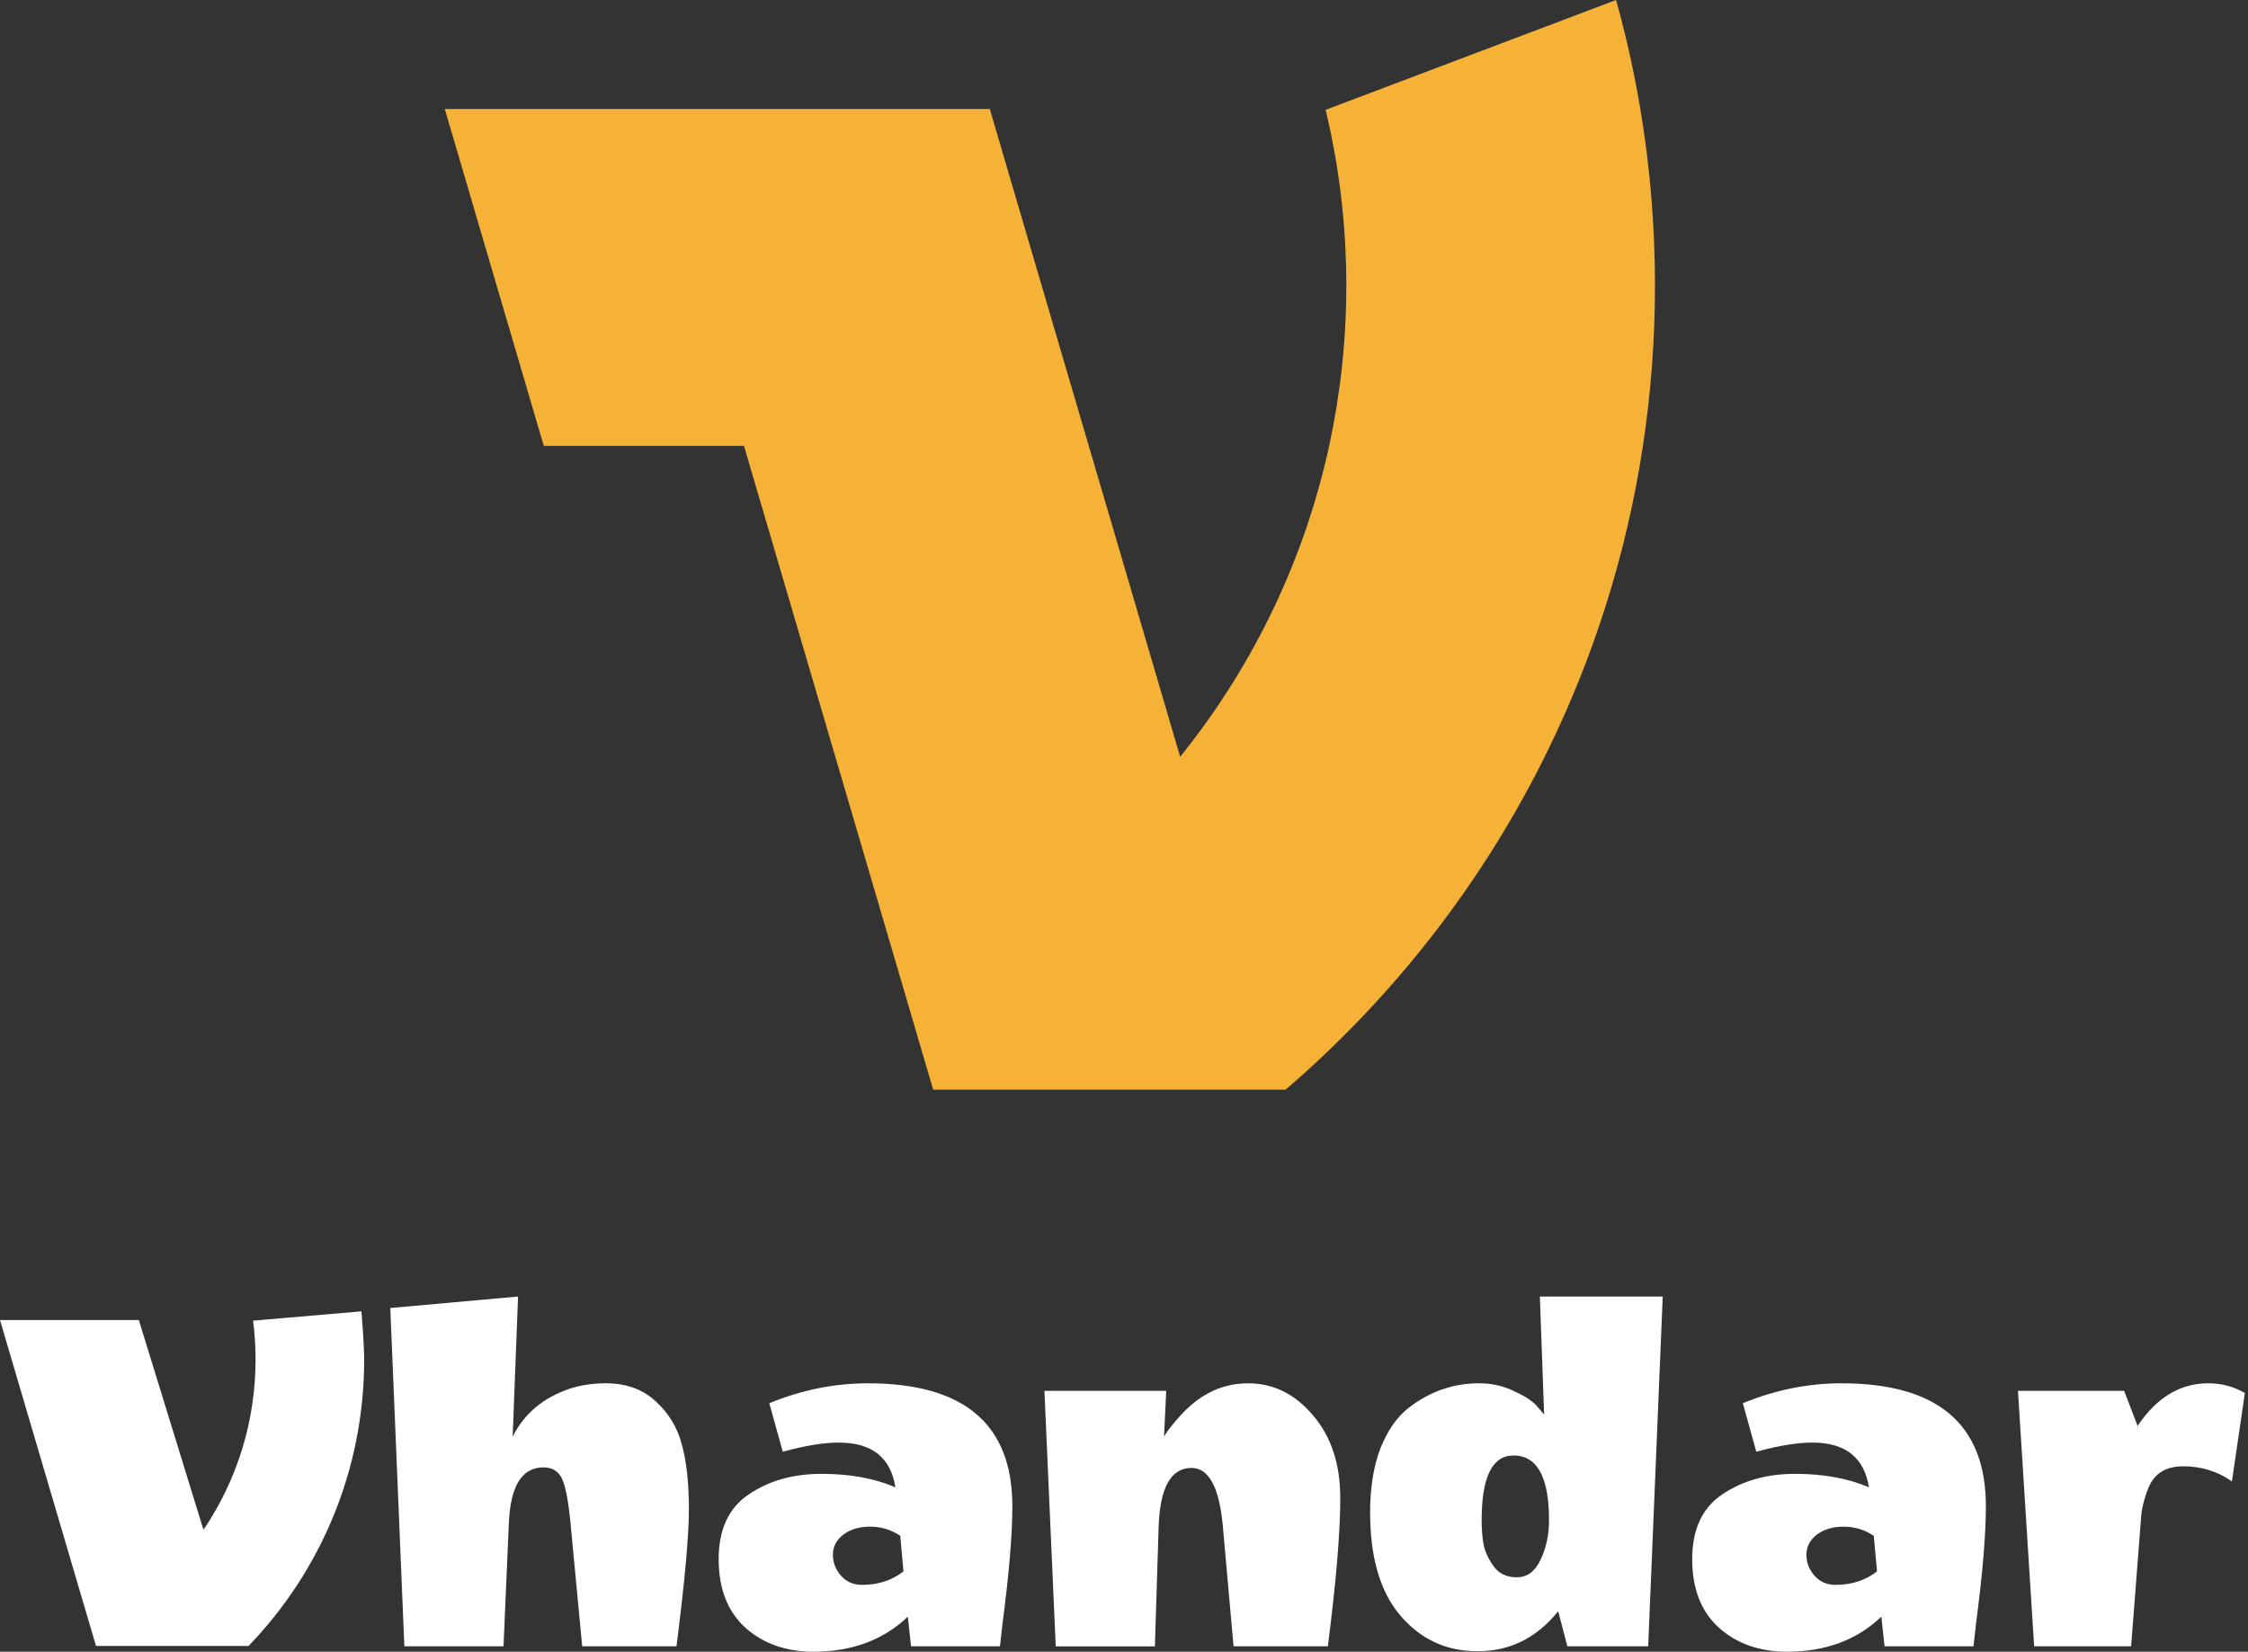
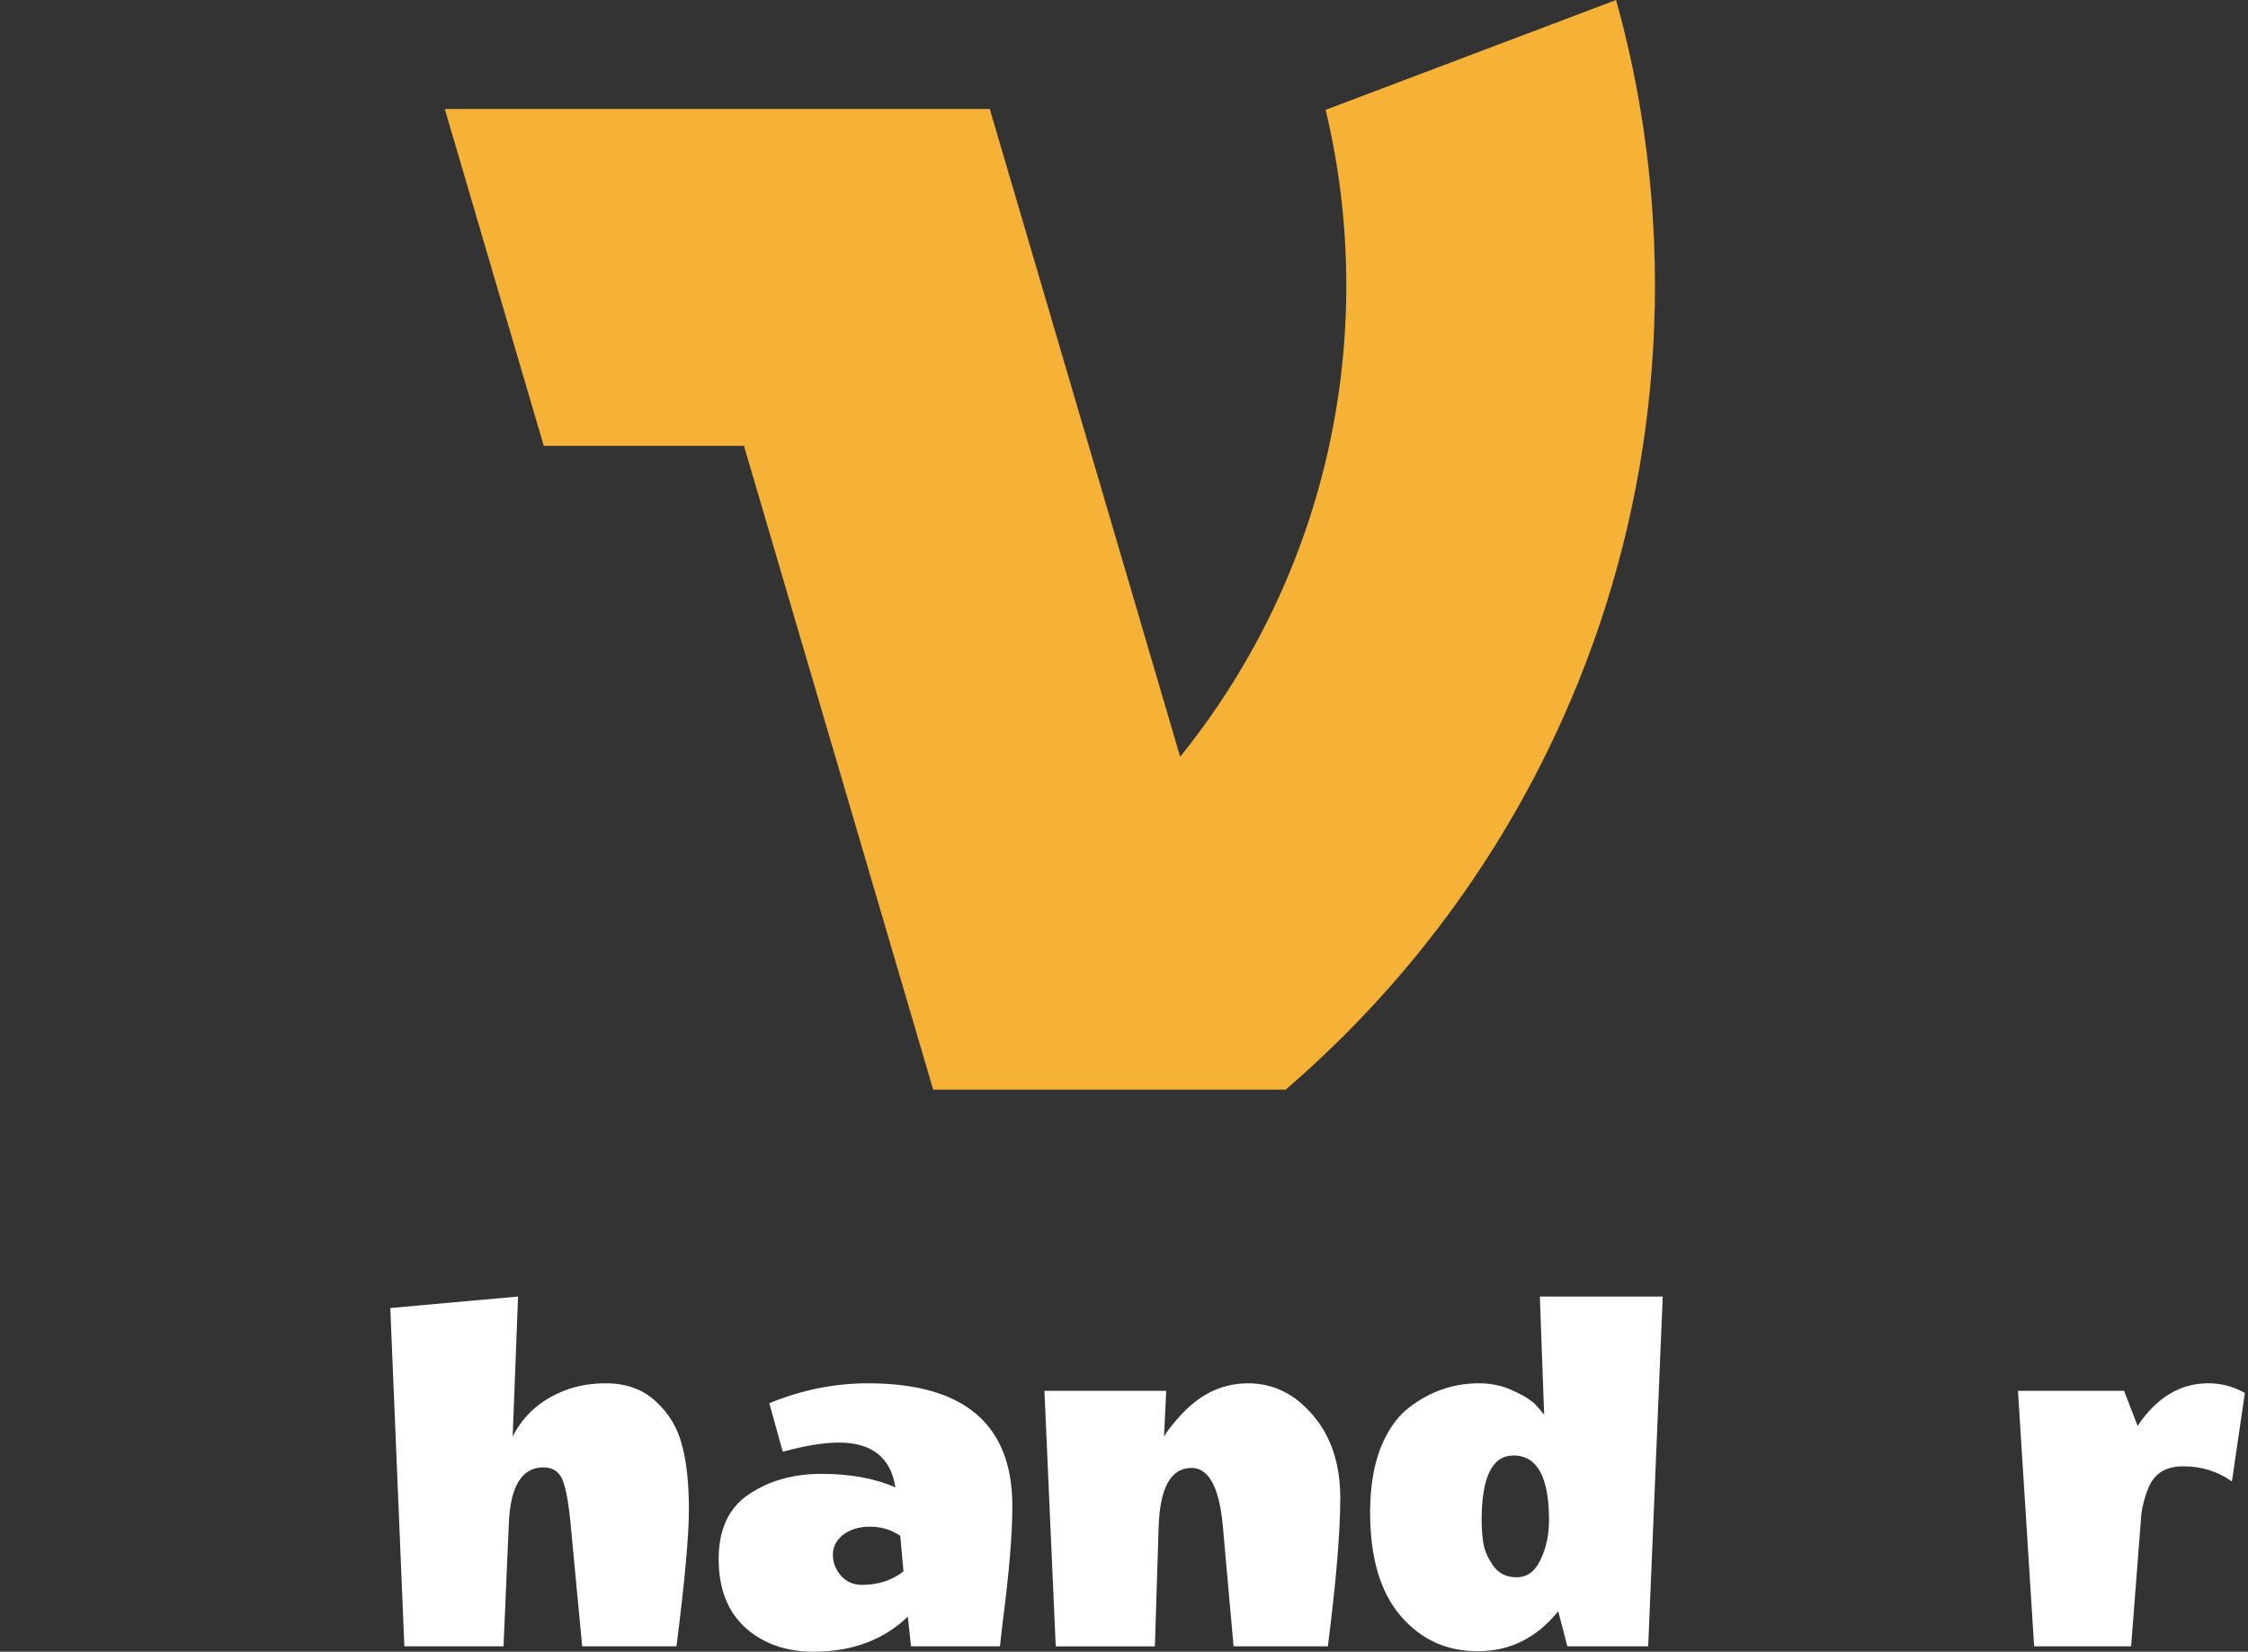
<svg xmlns="http://www.w3.org/2000/svg" width="652" height="479" viewBox="0 0 652 479" fill="none">
  <rect x="0" y="0" width="652" height="479" fill="#333333" stroke="none" />
  <path d="M480 82.803C480 98.611 478.807 114.142 476.508 129.306C471.727 160.794 462.171 190.707 448.595 218.294C430.148 255.813 404.269 289.02 372.879 316H270.651L260.701 282.148L241.934 218.294L215.778 129.306H157.717L154.618 118.773L129 31.605H287.07L296.876 64.978L315.787 129.306L341.943 218.294L342.289 219.47C342.608 219.082 342.922 218.688 343.226 218.294C363.589 192.687 378.304 162.402 385.502 129.306C388.76 114.323 390.475 98.76 390.475 82.803C390.475 65.254 388.398 48.196 384.48 31.85L385.135 31.605L468.719 0C471.599 10.326 473.957 20.87 475.757 31.605C478.547 48.254 480 65.361 480 82.803Z" fill="#F5B237" />
  <path d="M619.984 413.513C625.505 405.278 632.333 401.164 640.456 401.164C644.312 401.164 647.85 402.1 651.088 403.981L647.335 429.615C643.17 426.695 638.481 425.235 633.269 425.235C628.056 425.235 624.879 427.322 623.11 431.487C622.07 434.089 621.392 436.596 621.074 438.992L618.103 477.439H589.97L585.281 403.354H616.068L619.975 413.513H619.984Z" fill="white" />
-   <path d="M518.303 479.002C510.282 479.002 503.661 476.657 498.457 471.969C493.347 467.28 490.797 460.667 490.797 452.123C490.797 443.578 493.717 437.223 499.548 433.367C505.379 429.409 512.412 427.425 520.647 427.425C528.883 427.425 536.019 428.73 542.056 431.332C540.699 422.685 535.229 418.356 525.645 418.356C521.266 418.356 515.855 419.241 509.389 421.01L505.482 406.943C514.859 403.088 524.391 401.164 534.087 401.164C562.014 401.164 575.977 413.041 575.977 436.802C575.977 444.926 575.041 456.185 573.16 470.56L572.379 477.439H546.59L545.654 468.843C538.57 475.618 529.45 479.002 518.303 479.002ZM532.369 459.62C537.058 459.62 541.069 458.314 544.401 455.712L543.464 445.399C540.862 443.63 537.943 442.745 534.714 442.745C531.485 442.745 528.986 443.527 526.899 445.089C524.915 446.652 523.928 448.576 523.928 450.869C523.928 453.162 524.709 455.197 526.272 456.966C527.835 458.735 529.87 459.62 532.369 459.62Z" fill="white" />
  <path d="M397.379 438.672C397.379 431.484 398.366 425.284 400.35 420.071C402.437 414.859 405.142 410.951 408.474 408.349C414.623 403.558 421.45 401.162 428.947 401.162C432.7 401.162 436.135 401.943 439.261 403.506C442.489 404.966 444.731 406.477 445.985 408.04L447.857 410.23L446.612 376H482.25L478.033 477.436H454.589L451.936 467.277C445.684 474.989 437.972 478.845 428.801 478.845C419.732 478.948 412.235 475.564 406.293 468.686C400.35 461.807 397.388 451.803 397.388 438.681L397.379 438.672ZM438.951 422.107C432.803 422.107 429.728 428.358 429.728 440.862C429.728 443.155 429.883 445.345 430.201 447.423C430.518 449.501 431.454 451.691 433.017 453.984C434.58 456.277 436.873 457.419 439.896 457.419C442.919 457.419 445.212 455.753 446.775 452.421C448.441 448.986 449.274 445.13 449.274 440.853C449.274 428.35 445.839 422.098 438.96 422.098L438.951 422.107Z" fill="white" />
  <path d="M362.002 401.164C369.293 401.164 375.545 404.238 380.758 410.387C386.073 416.536 388.727 424.557 388.727 434.458C388.727 444.36 387.525 458.581 385.129 477.439H357.777L354.651 442.427C353.612 431.281 350.59 425.707 345.583 425.707C339.64 425.707 336.463 431.332 336.051 442.591L334.96 477.447H306.2L302.92 403.362H338.241L337.614 416.647C338.138 415.608 339.331 413.994 341.212 411.804C343.084 409.614 344.913 407.845 346.682 406.488C351.268 402.942 356.369 401.173 362.002 401.173V401.164Z" fill="white" />
  <path d="M235.945 479.002C227.925 479.002 221.304 476.657 216.1 471.969C210.999 467.28 208.439 460.667 208.439 452.123C208.439 443.578 211.359 437.223 217.19 433.367C223.021 429.409 230.054 427.425 238.29 427.425C246.525 427.425 253.662 428.73 259.699 431.332C258.342 422.685 252.872 418.356 243.288 418.356C238.908 418.356 233.498 419.241 227.032 421.01L223.124 406.943C232.502 403.088 242.034 401.164 251.729 401.164C279.656 401.164 293.62 413.041 293.62 436.802C293.62 444.926 292.684 456.185 290.803 470.56L290.021 477.439H264.233L263.297 468.843C256.212 475.618 247.092 479.002 235.945 479.002ZM250.012 459.62C254.701 459.62 258.711 458.314 262.043 455.712L261.107 445.399C258.505 443.63 255.585 442.745 252.356 442.745C249.127 442.745 246.628 443.527 244.542 445.089C242.558 446.652 241.57 448.576 241.57 450.869C241.57 453.162 242.352 455.197 243.915 456.966C245.478 458.735 247.513 459.62 250.012 459.62Z" fill="white" />
  <path d="M197.77 418.981C196.516 414.086 194.017 409.912 190.264 406.477C186.511 402.939 181.668 401.162 175.725 401.162C171.973 401.162 168.486 401.685 165.257 402.725C157.545 405.327 152.024 409.964 148.692 416.636L150.255 376L113.199 379.332L117.278 477.436H146.038L147.601 441.334C148.125 430.806 151.457 425.55 157.606 425.55C160.105 425.55 161.874 426.589 162.921 428.676C163.96 430.763 164.793 434.928 165.42 441.18L168.855 477.436H196.207C198.603 458.578 199.805 445.345 199.805 437.736C199.805 430.127 199.127 423.876 197.77 418.981Z" fill="white" />
  <g clip-path="url(#clip0_66_6340)">
-     <path d="M105.627 394.262C105.627 426.512 92.859 455.788 72.091 477.337H27.847L0 382.821H40.268L58.986 443.573C59.178 443.334 59.365 443.095 59.554 442.853C68.761 428.907 74.12 412.209 74.12 394.262C74.12 390.448 73.876 386.689 73.408 383.003L104.82 380.297C104.918 381.136 105.627 390.402 105.627 394.262Z" fill="white" />
+     <path d="M105.627 394.262C105.627 426.512 92.859 455.788 72.091 477.337H27.847L0 382.821H40.268L58.986 443.573C59.178 443.334 59.365 443.095 59.554 442.853C68.761 428.907 74.12 412.209 74.12 394.262C74.12 390.448 73.876 386.689 73.408 383.003L104.82 380.297C104.918 381.136 105.627 390.402 105.627 394.262" fill="white" />
  </g>
  <defs>
    <clipPath id="clip0_66_6340">
-       <rect width="105.627" height="97.04" fill="white" transform="translate(0 380.297)" />
-     </clipPath>
+       </clipPath>
  </defs>
</svg>